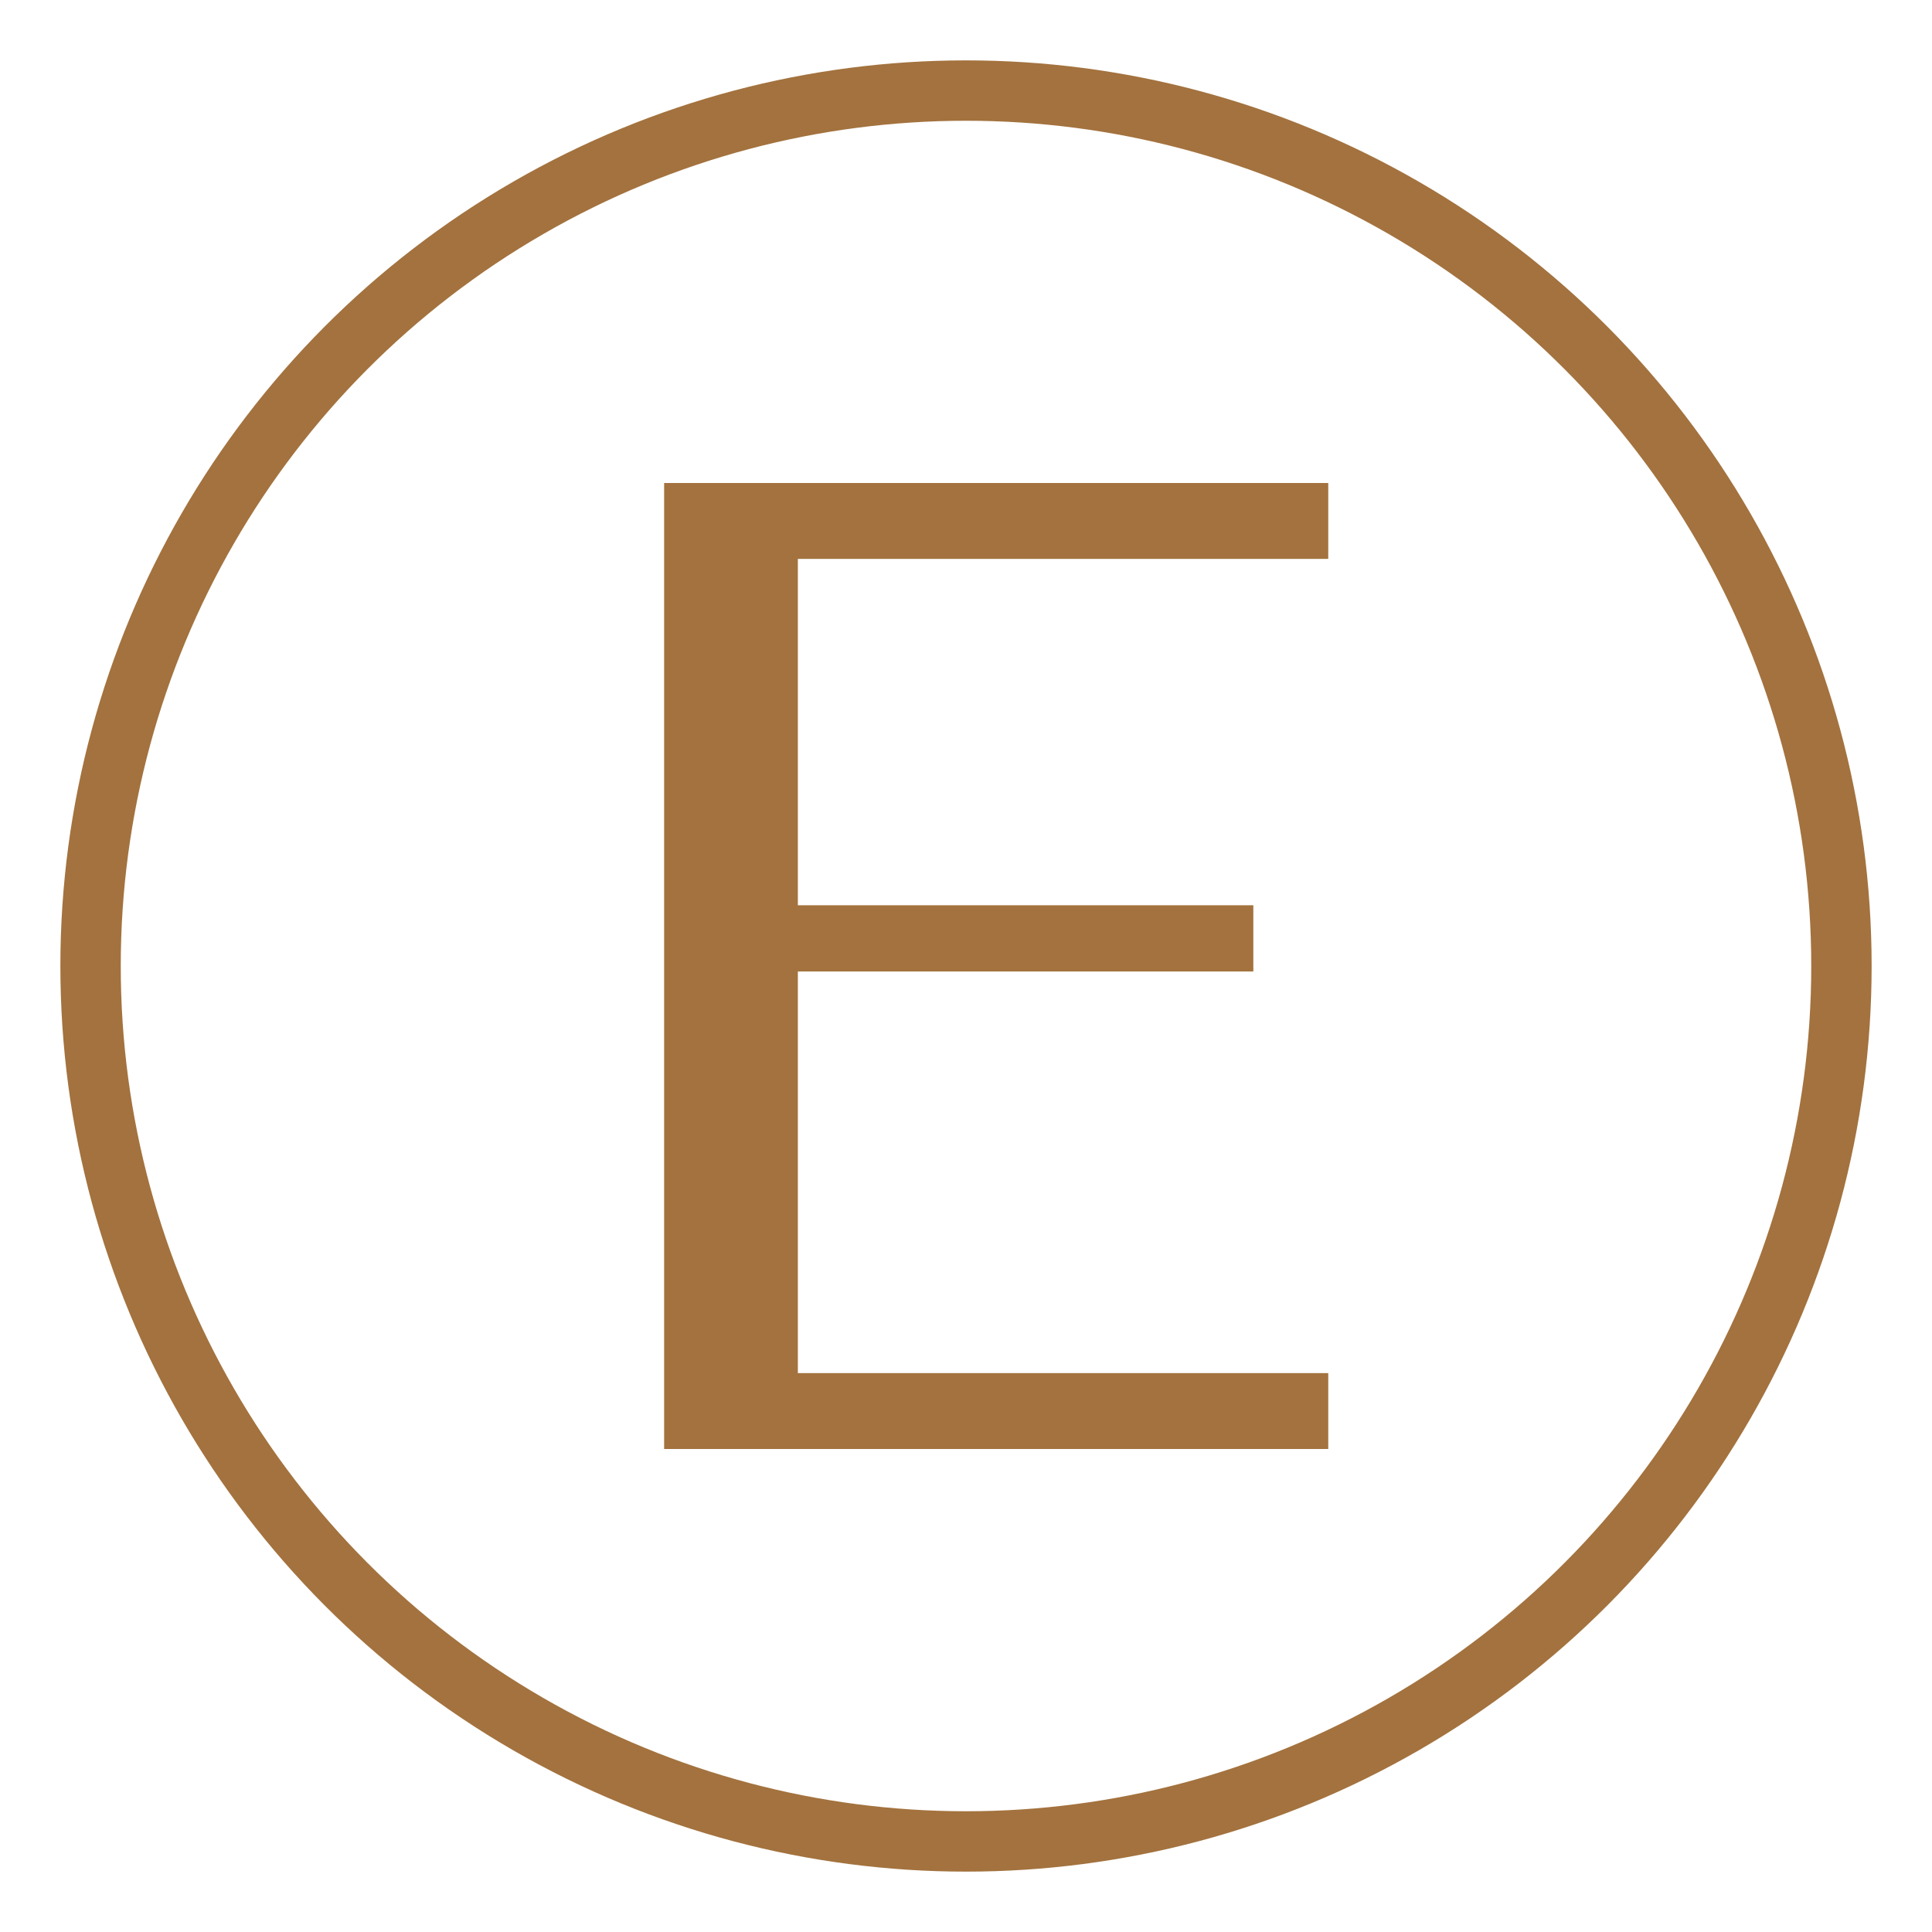
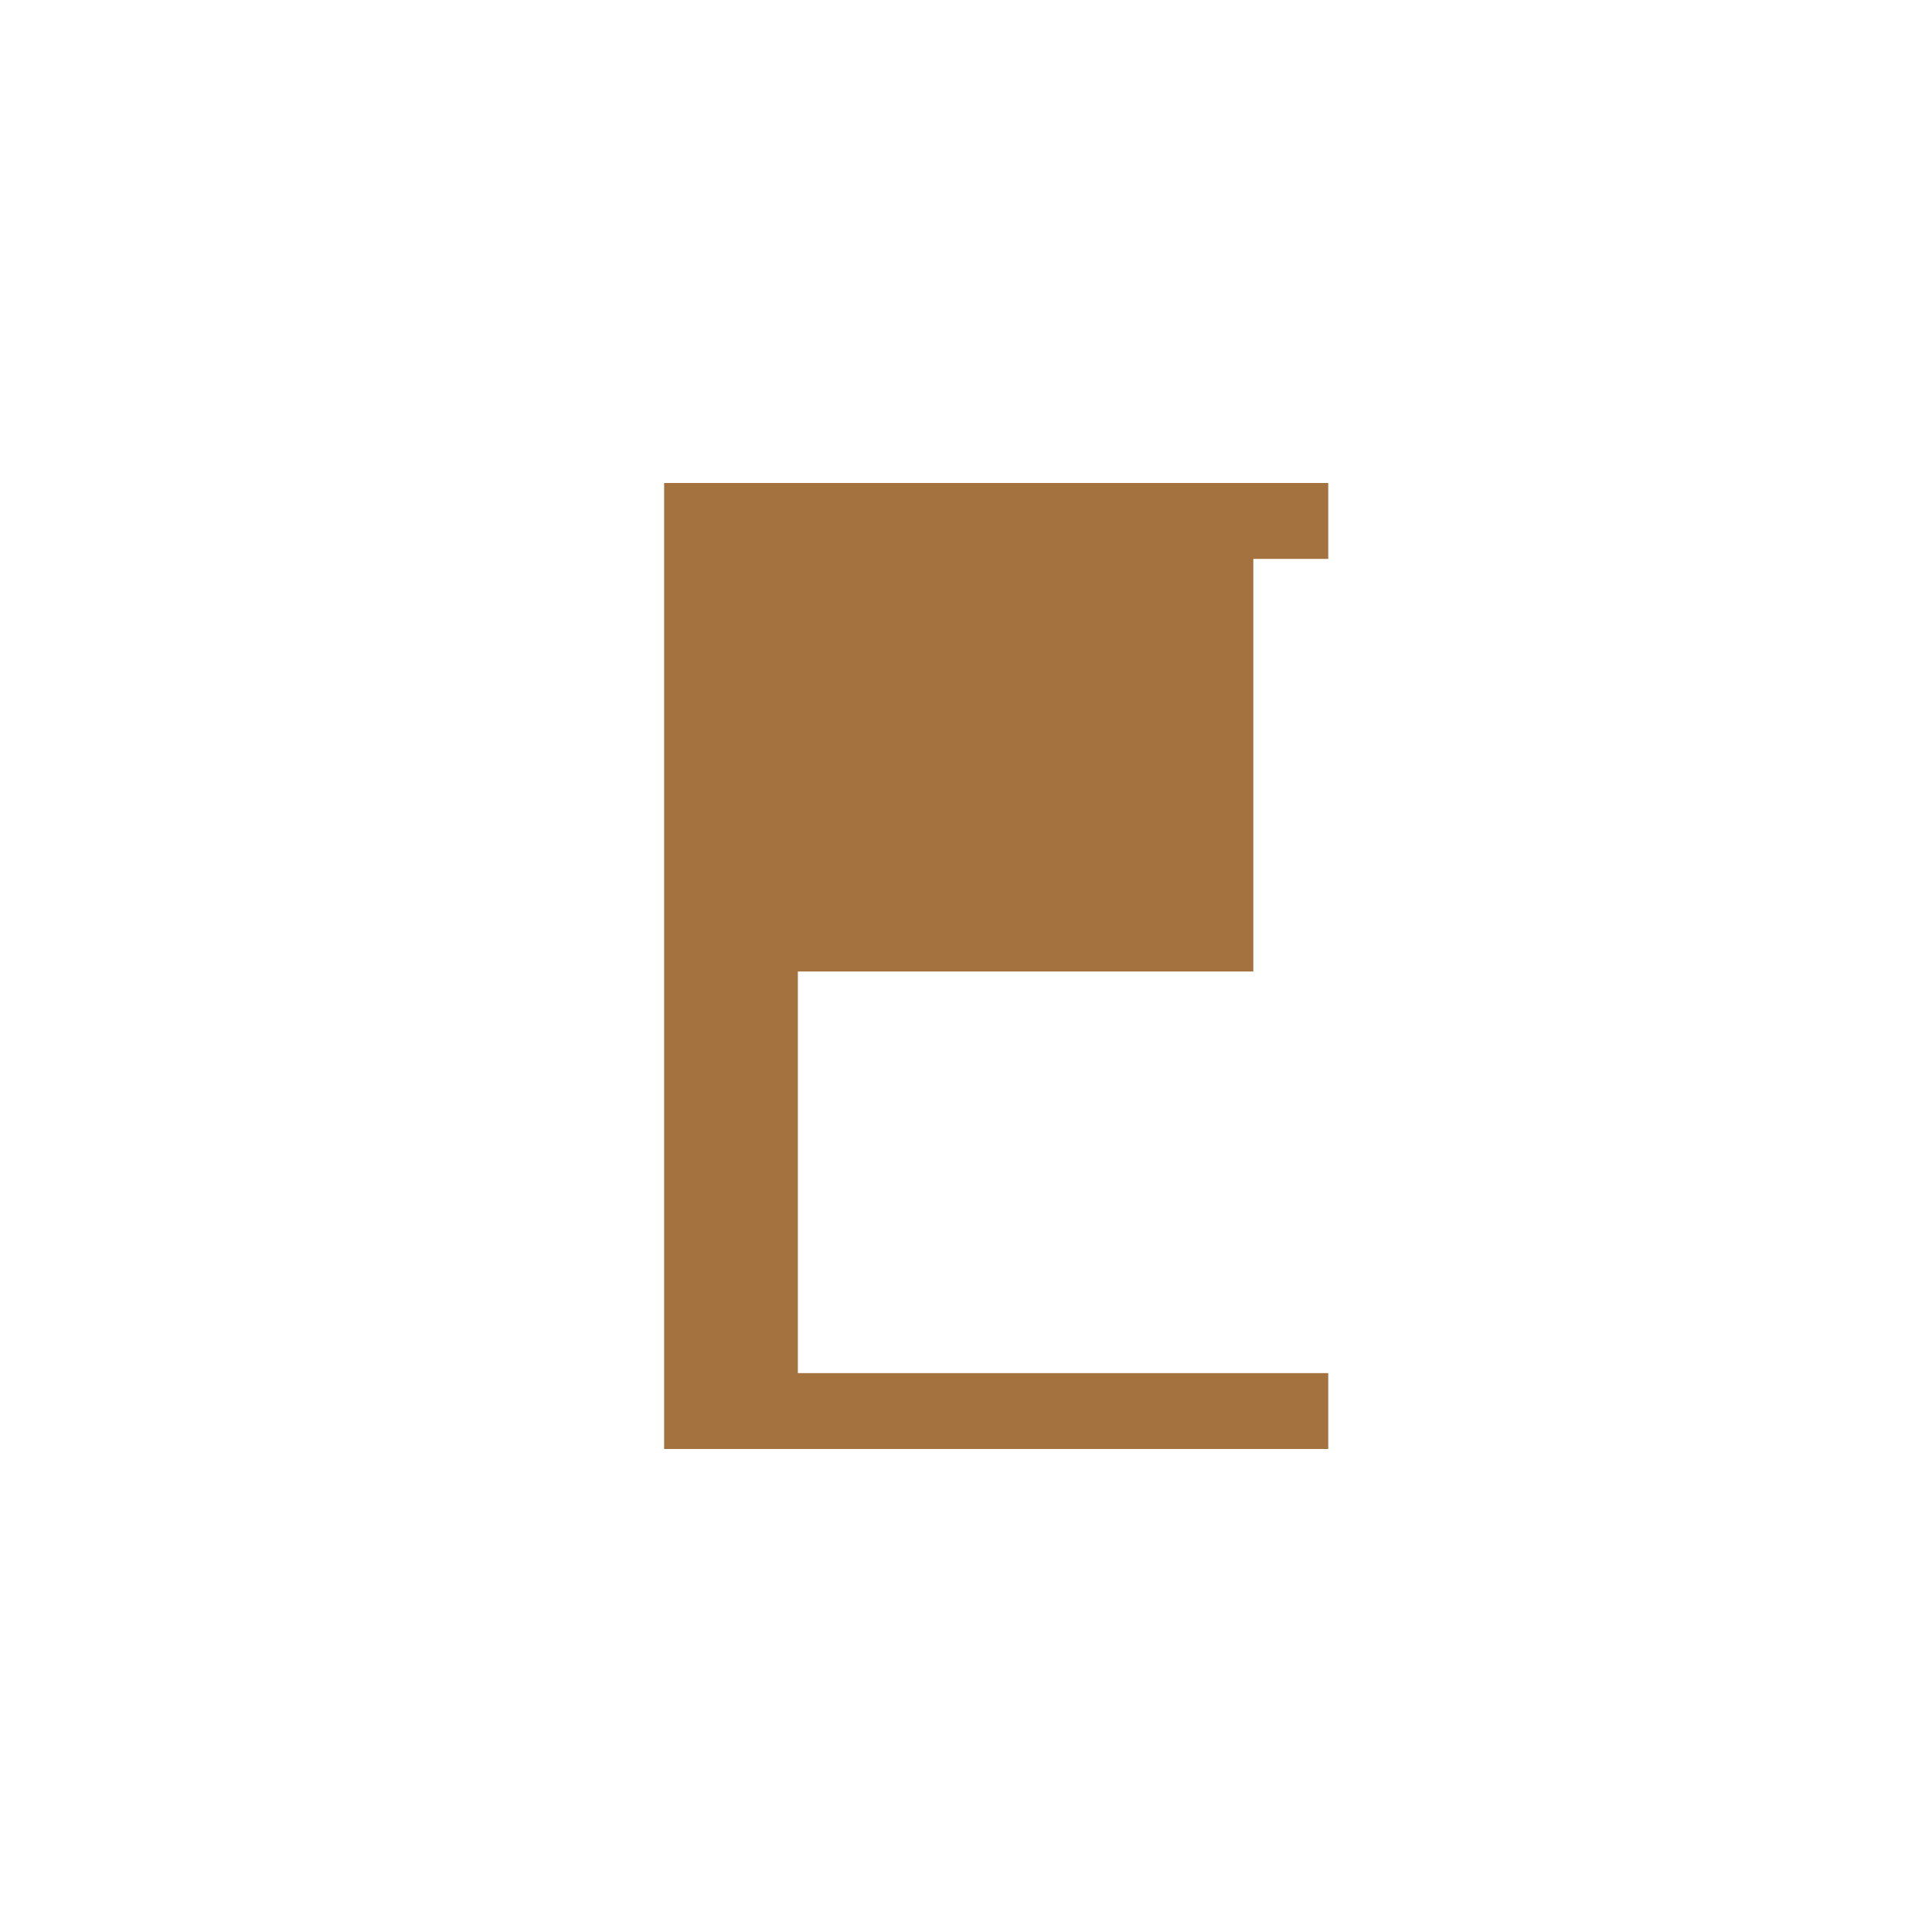
<svg xmlns="http://www.w3.org/2000/svg" width="32" height="32" viewBox="0 0 32 32" fill="none">
-   <circle cx="16" cy="16" r="14.5" stroke="#A3723E" />
-   <path d="M11 8H22V9.257H13.215V14.994H20.759V16.091H13.215V22.743H22V24H11V8Z" fill="#A3723E" />
+   <path d="M11 8H22V9.257H13.215H20.759V16.091H13.215V22.743H22V24H11V8Z" fill="#A3723E" />
</svg>